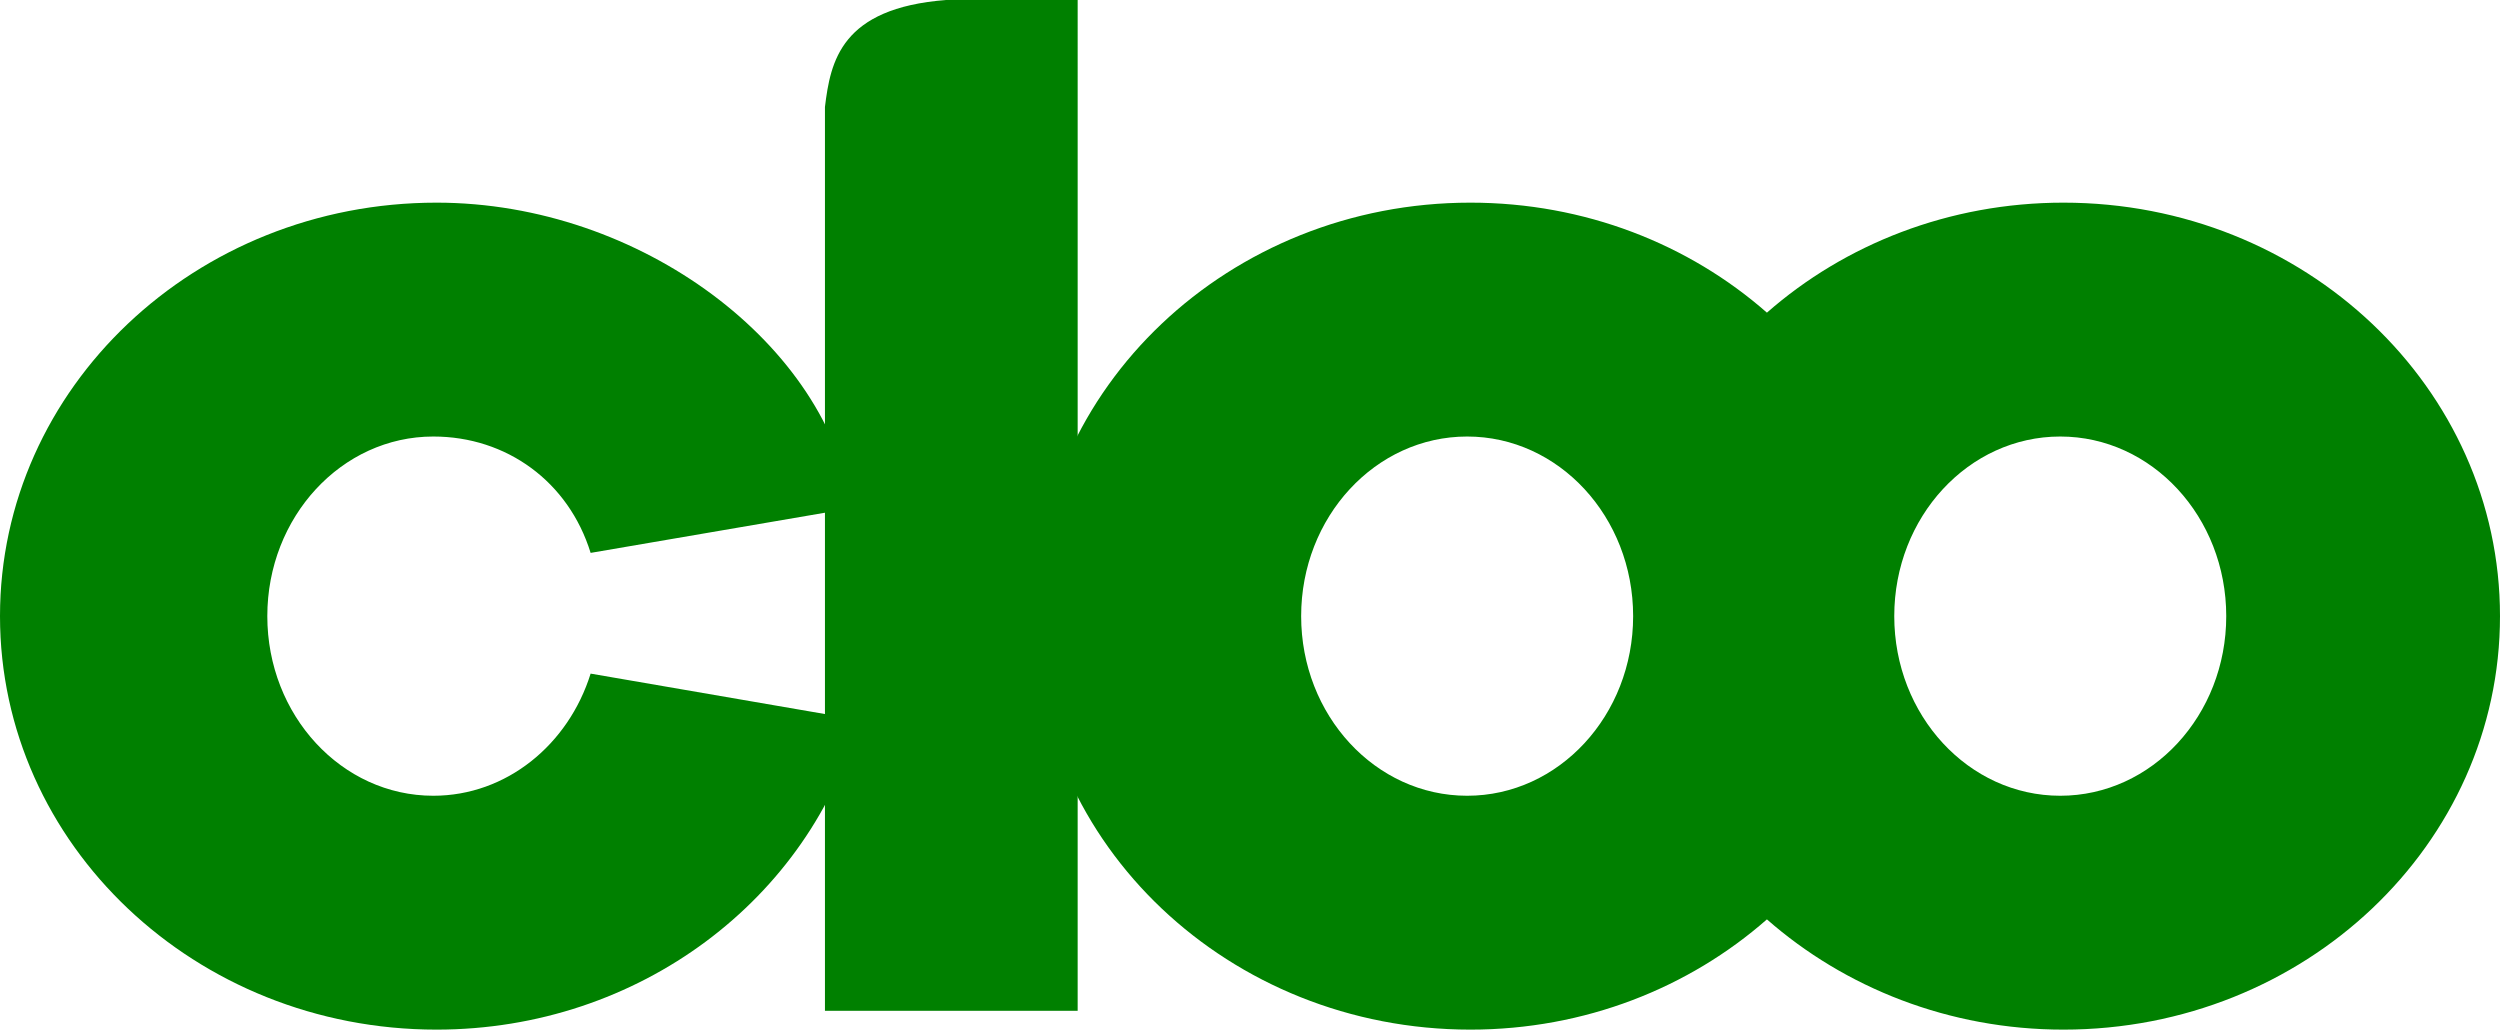
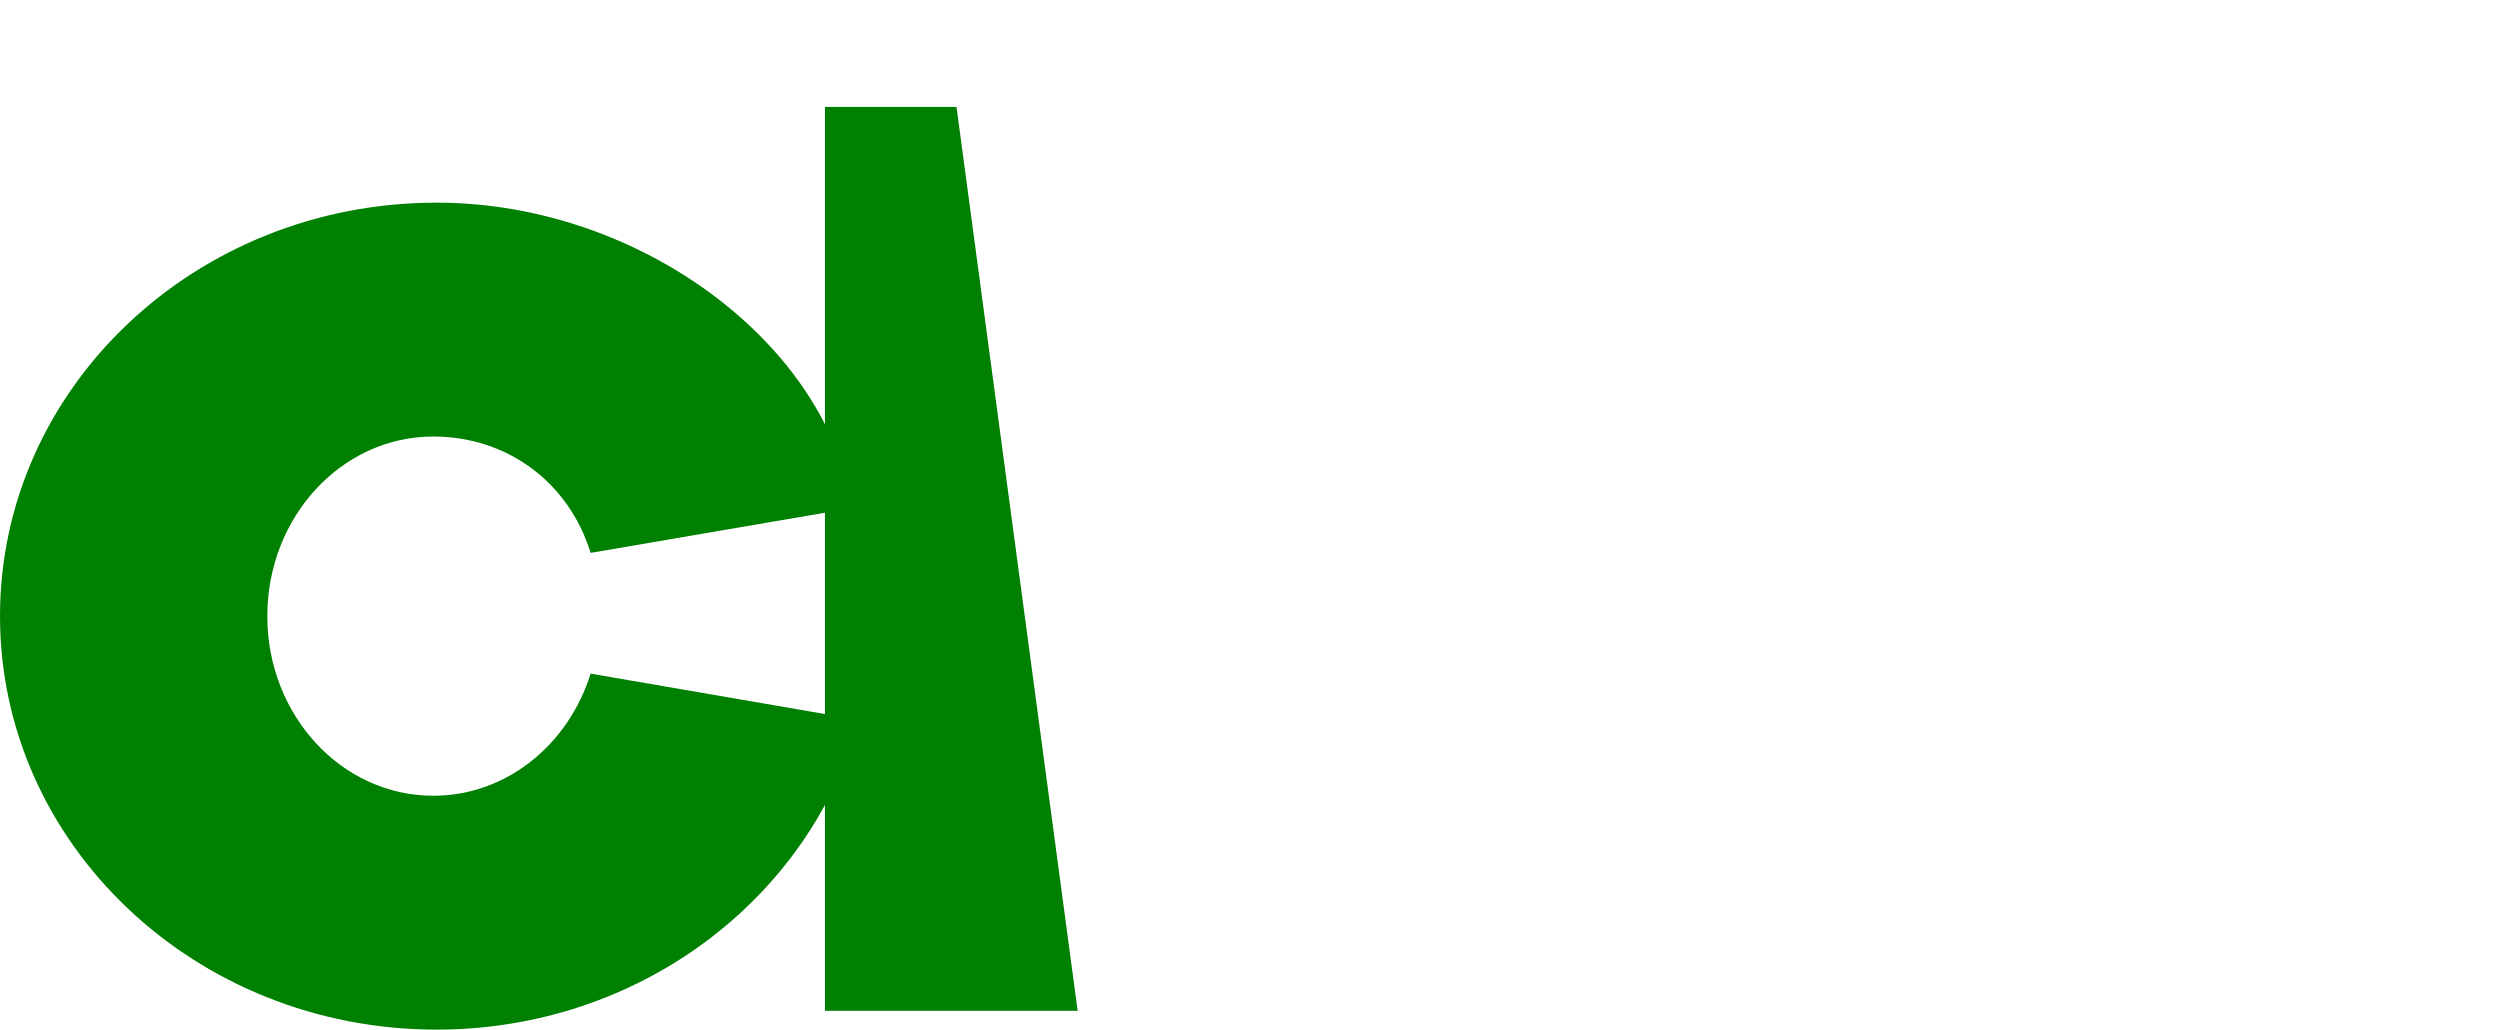
<svg xmlns="http://www.w3.org/2000/svg" xmlns:ns1="http://www.inkscape.org/namespaces/inkscape" xmlns:ns2="http://sodipodi.sourceforge.net/DTD/sodipodi-0.dtd" id="svg3009" version="1.1" ns1:version="0.48.5 r10040" width="315.344" height="129.874" ns2:docname="Cloo gren is universal.svg">
  <defs id="defs3013" />
  <ns2:namedview pagecolor="#ffffff" bordercolor="#666666" borderopacity="1" objecttolerance="10" gridtolerance="10" guidetolerance="10" ns1:pageopacity="0" ns1:pageshadow="2" ns1:window-width="1366" ns1:window-height="706" id="namedview3011" showgrid="false" fit-margin-top="0" fit-margin-left="0" fit-margin-right="0" fit-margin-bottom="0" ns1:zoom="1.3820224" ns1:cx="117.22946" ns1:cy="88.81324" ns1:window-x="-8" ns1:window-y="-8" ns1:window-maximized="1" ns1:current-layer="svg3009" />
  <g id="g3050" transform="translate(0,-1.126)" style="fill:green;fill-opacity:1">
-     <path id="path3019" d="m 185.469,26.688 c -30.408,0 -55.062,23.349 -55.062,52.156 0,28.807 24.655,52.156 55.062,52.156 14.449,0 27.584,-5.281 37.406,-13.906 9.821,8.618 22.964,13.906 37.406,13.906 30.408,0 55.062,-23.349 55.062,-52.156 0,-28.807 -24.655,-52.156 -55.062,-52.156 -14.441,0 -27.586,5.259 -37.406,13.875 -9.822,-8.624 -22.959,-13.875 -37.406,-13.875 z m -0.406,29.5 C 196.629,56.188 206,66.331 206,78.844 206,91.356 196.629,101.5 185.062,101.5 c -11.567,0 -20.938,-10.144 -20.938,-22.656 0,-12.512 9.371,-22.656 20.938,-22.656 z m 74.812,0 c 11.567,0 20.938,10.144 20.938,22.656 0,12.512 -9.371,22.656 -20.938,22.656 -11.567,0 -20.938,-10.144 -20.938,-22.656 0,-12.512 9.371,-22.656 20.938,-22.656 z" style="fill:green;fill-opacity:1;fill-rule:evenodd;stroke:none" ns1:connector-curvature="0" />
    <path ns2:nodetypes="sssccsssccs" ns1:connector-curvature="0" id="path3037" d="M 55.062,26.688 C 24.655,26.688 0,50.036 0,78.844 0,107.651 24.655,131 55.062,131 80.694,131 102.239,114.402 108.375,91.938 L 74.5,86.094 C 71.707,95.052 63.88,101.5 54.656,101.5 c -11.567,0 -20.938,-10.144 -20.938,-22.656 0,-12.512 9.371,-22.656 20.938,-22.656 9.243,0 17.067,5.69 19.844,14.678 l 32.969,-5.651 C 104.548,44.77 80.89,26.688 55.062,26.688 z" style="fill:green;fill-opacity:1;fill-rule:evenodd;stroke:none" />
-     <path ns2:nodetypes="cccccc" ns1:connector-curvature="0" id="path3048" d="m 135.933,128.629 -31.876,0 0,-114.012 C 104.758,8.866 106.066,2.149 119.337,1.126 l 16.597,0 z" style="fill:green;fill-opacity:1;stroke:none" />
+     <path ns2:nodetypes="cccccc" ns1:connector-curvature="0" id="path3048" d="m 135.933,128.629 -31.876,0 0,-114.012 l 16.597,0 z" style="fill:green;fill-opacity:1;stroke:none" />
  </g>
</svg>